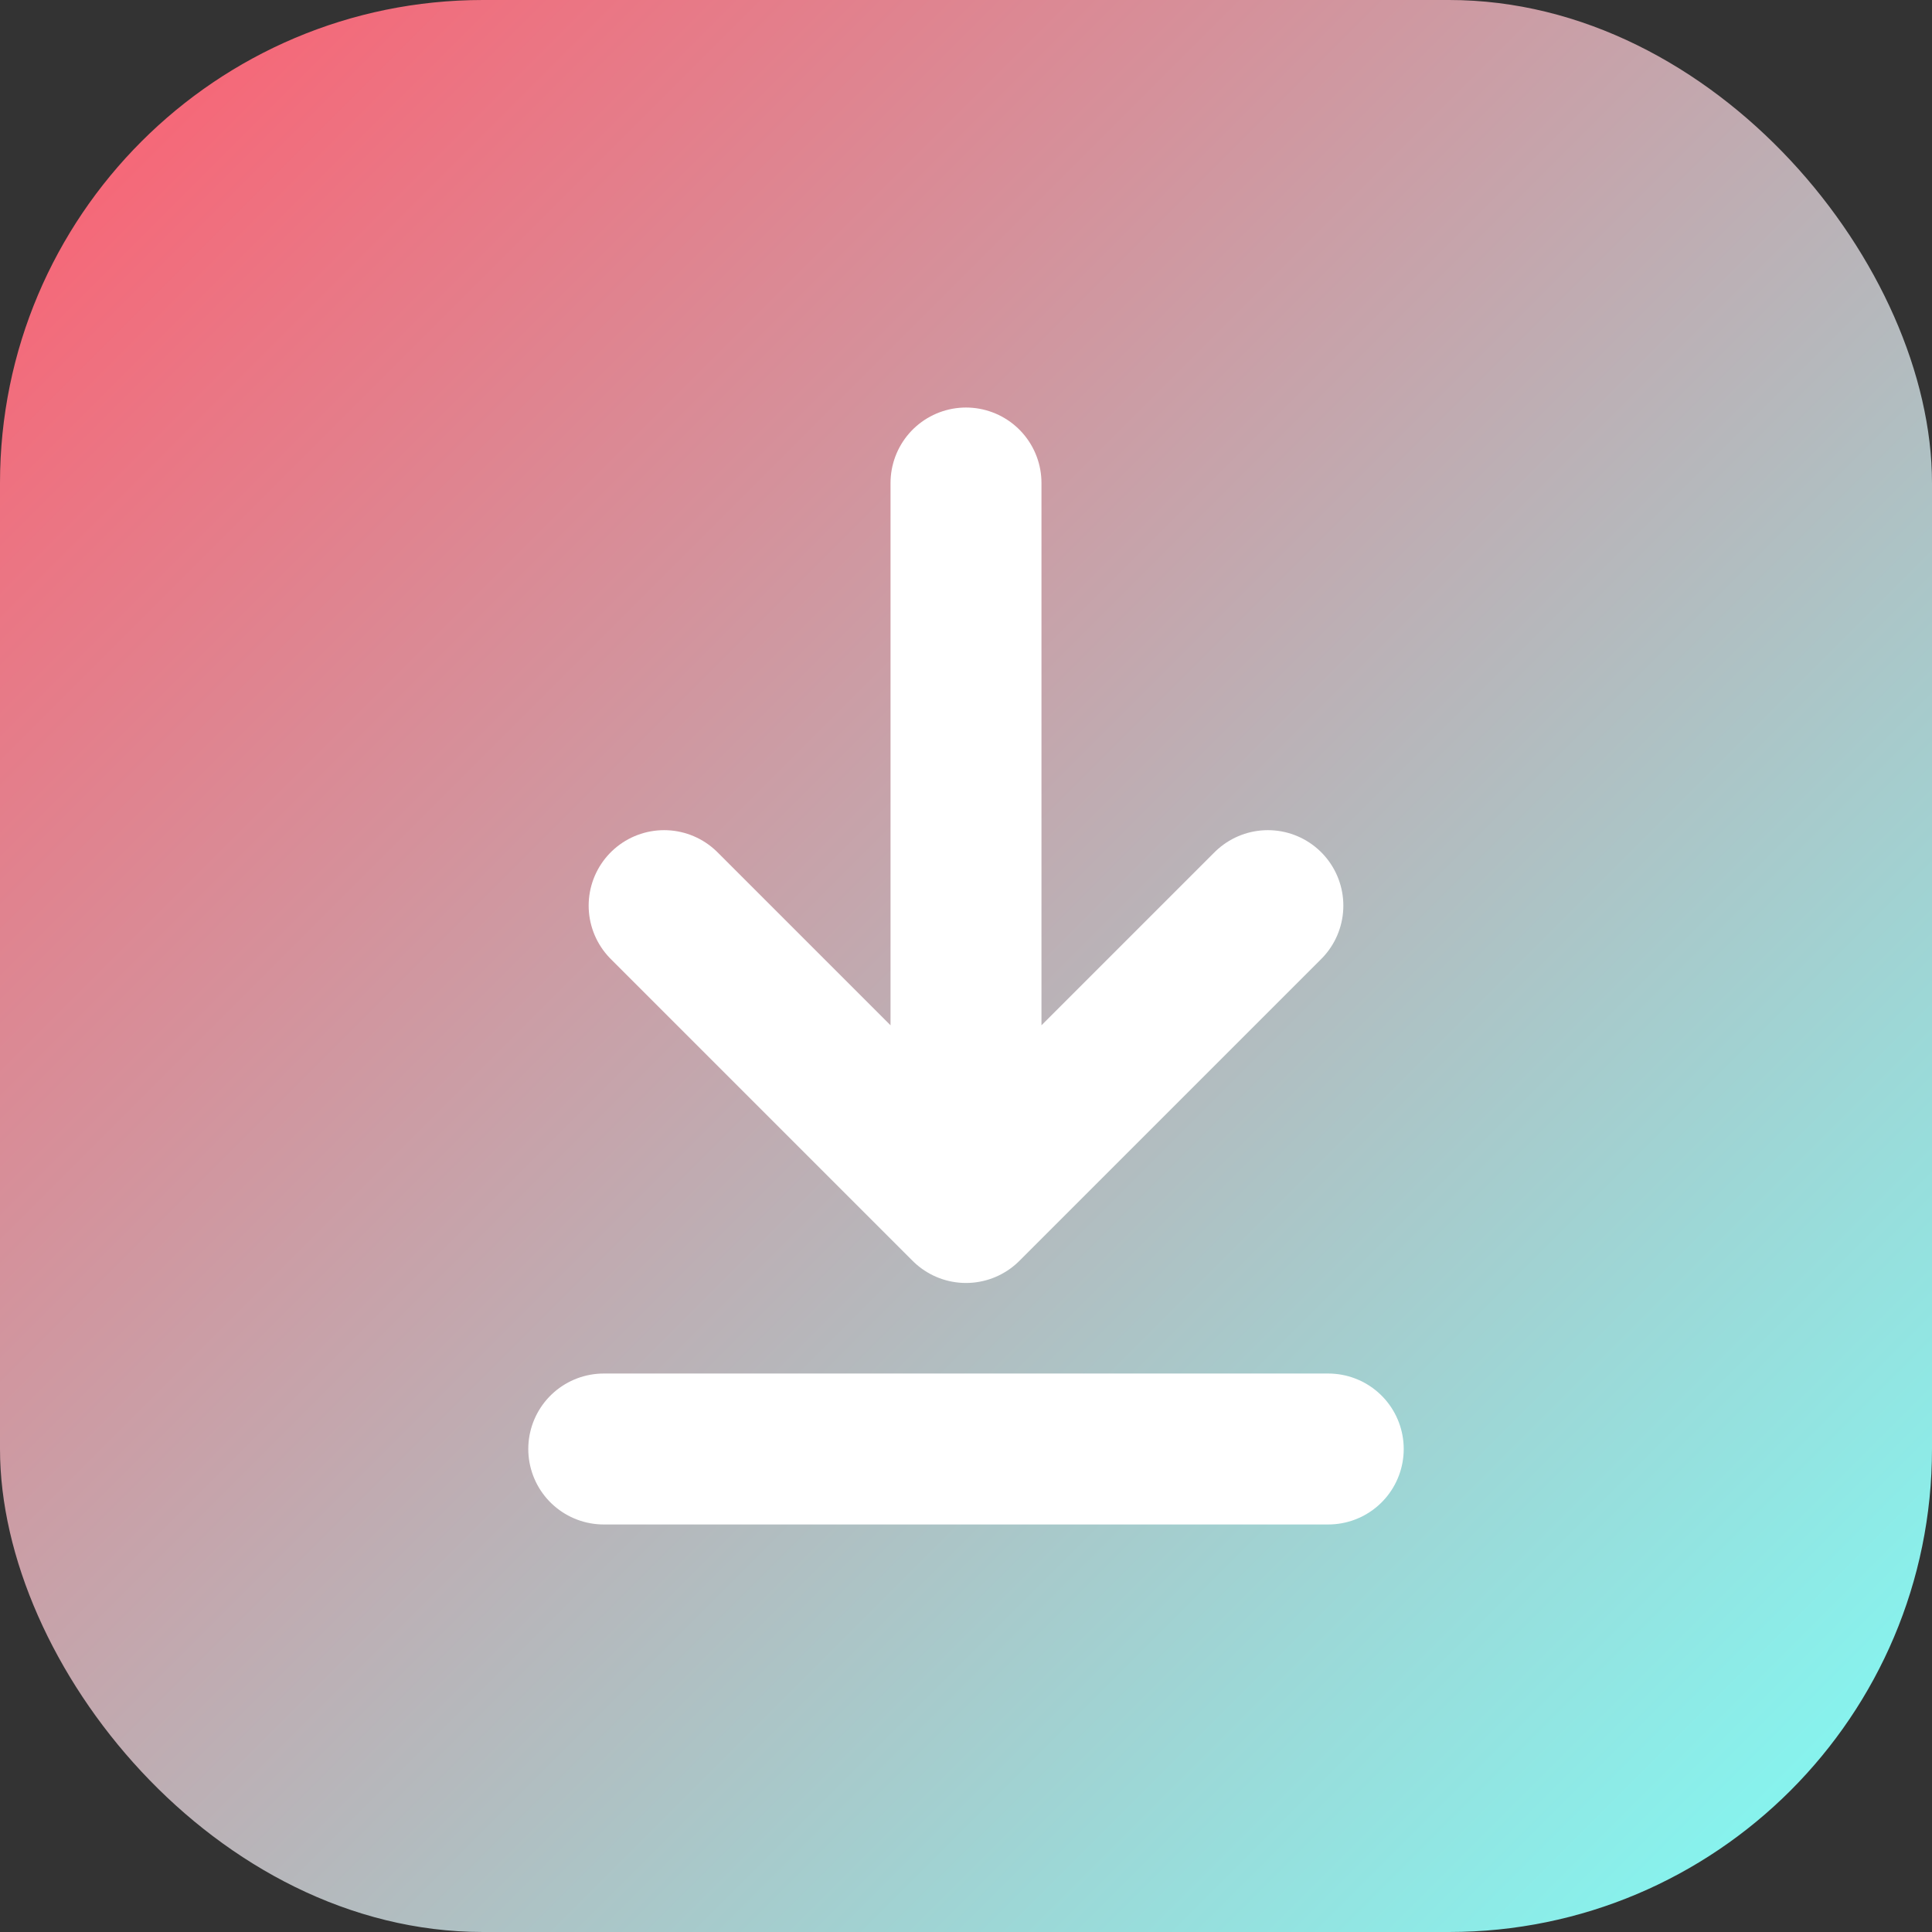
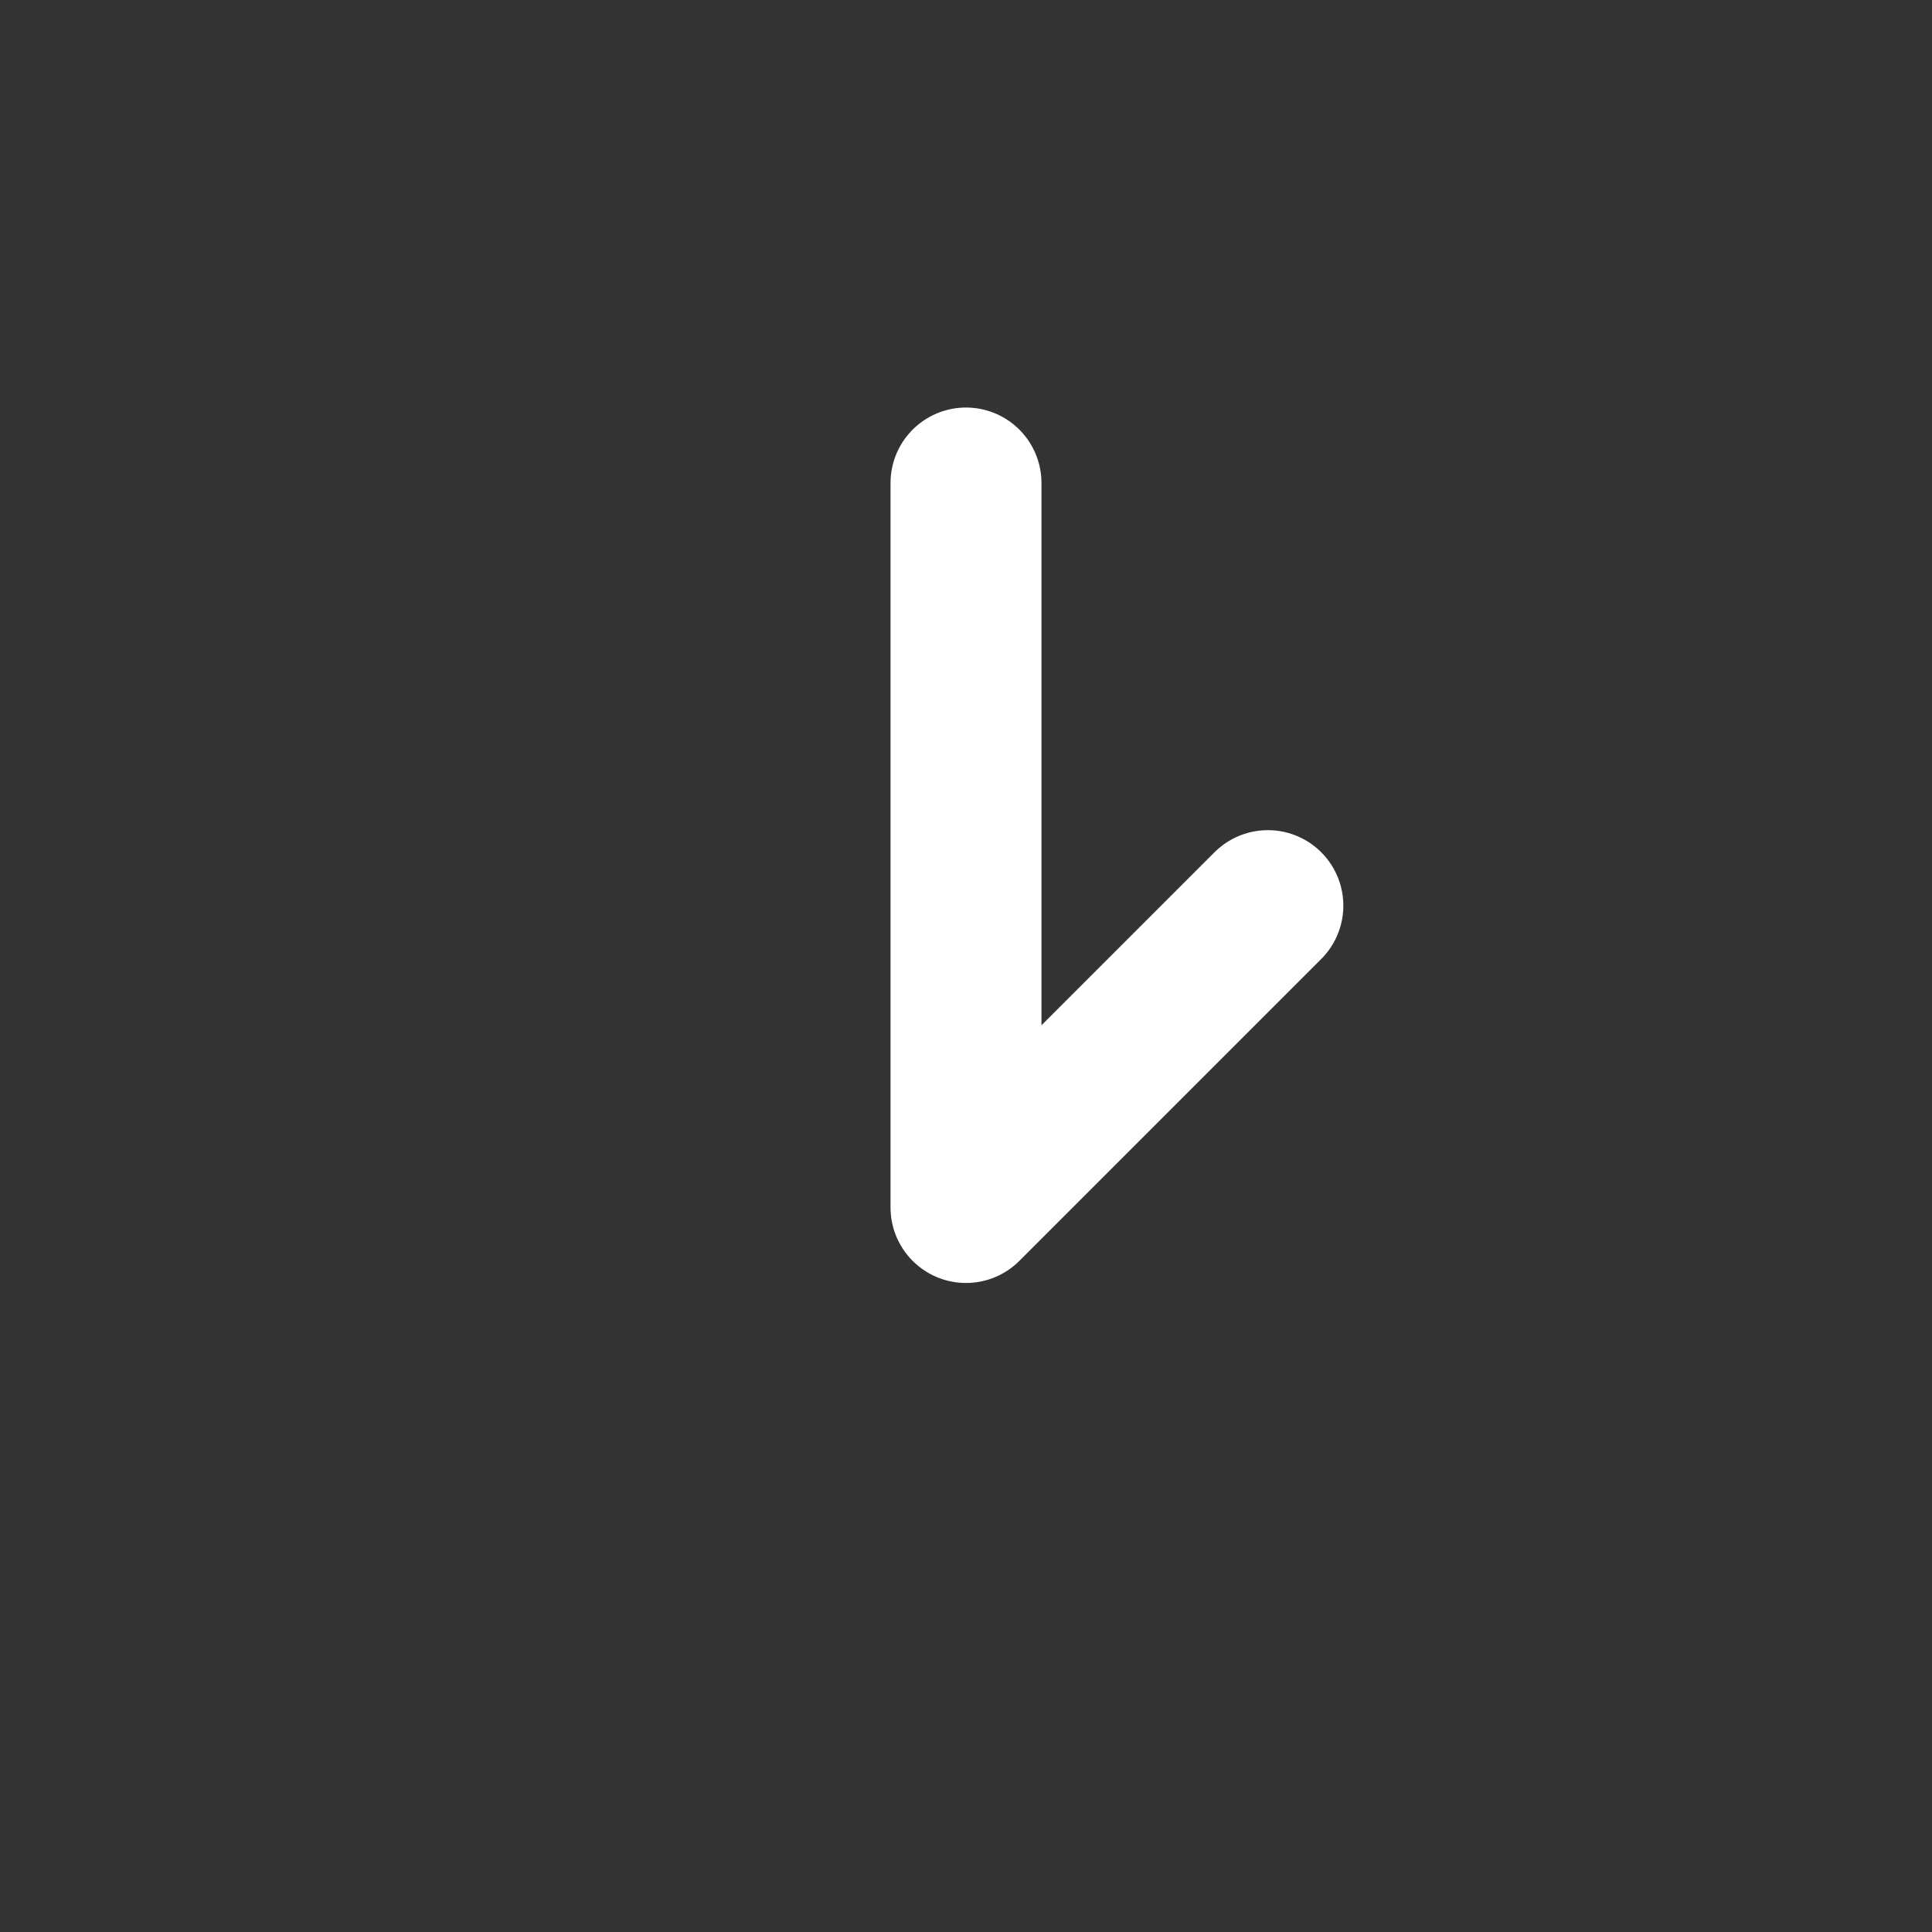
<svg xmlns="http://www.w3.org/2000/svg" viewBox="0 0 32 32">
  <rect x="0" y="0" width="32" height="32" fill="#333333" stroke="none" />
  <defs>
    <linearGradient id="grad" x1="0%" y1="0%" x2="100%" y2="100%">
      <stop offset="0%" style="stop-color:#FF5C6E" />
      <stop offset="100%" style="stop-color:#7DFFF8" />
    </linearGradient>
  </defs>
-   <rect width="32" height="32" rx="8" fill="url(#grad)" />
-   <path d="M16 8v12M16 20l-5-5M16 20l5-5" stroke="white" stroke-width="2.5" stroke-linecap="round" stroke-linejoin="round" fill="none" />
-   <path d="M10 24h12" stroke="white" stroke-width="2.5" stroke-linecap="round" />
+   <path d="M16 8v12M16 20M16 20l5-5" stroke="white" stroke-width="2.5" stroke-linecap="round" stroke-linejoin="round" fill="none" />
</svg>